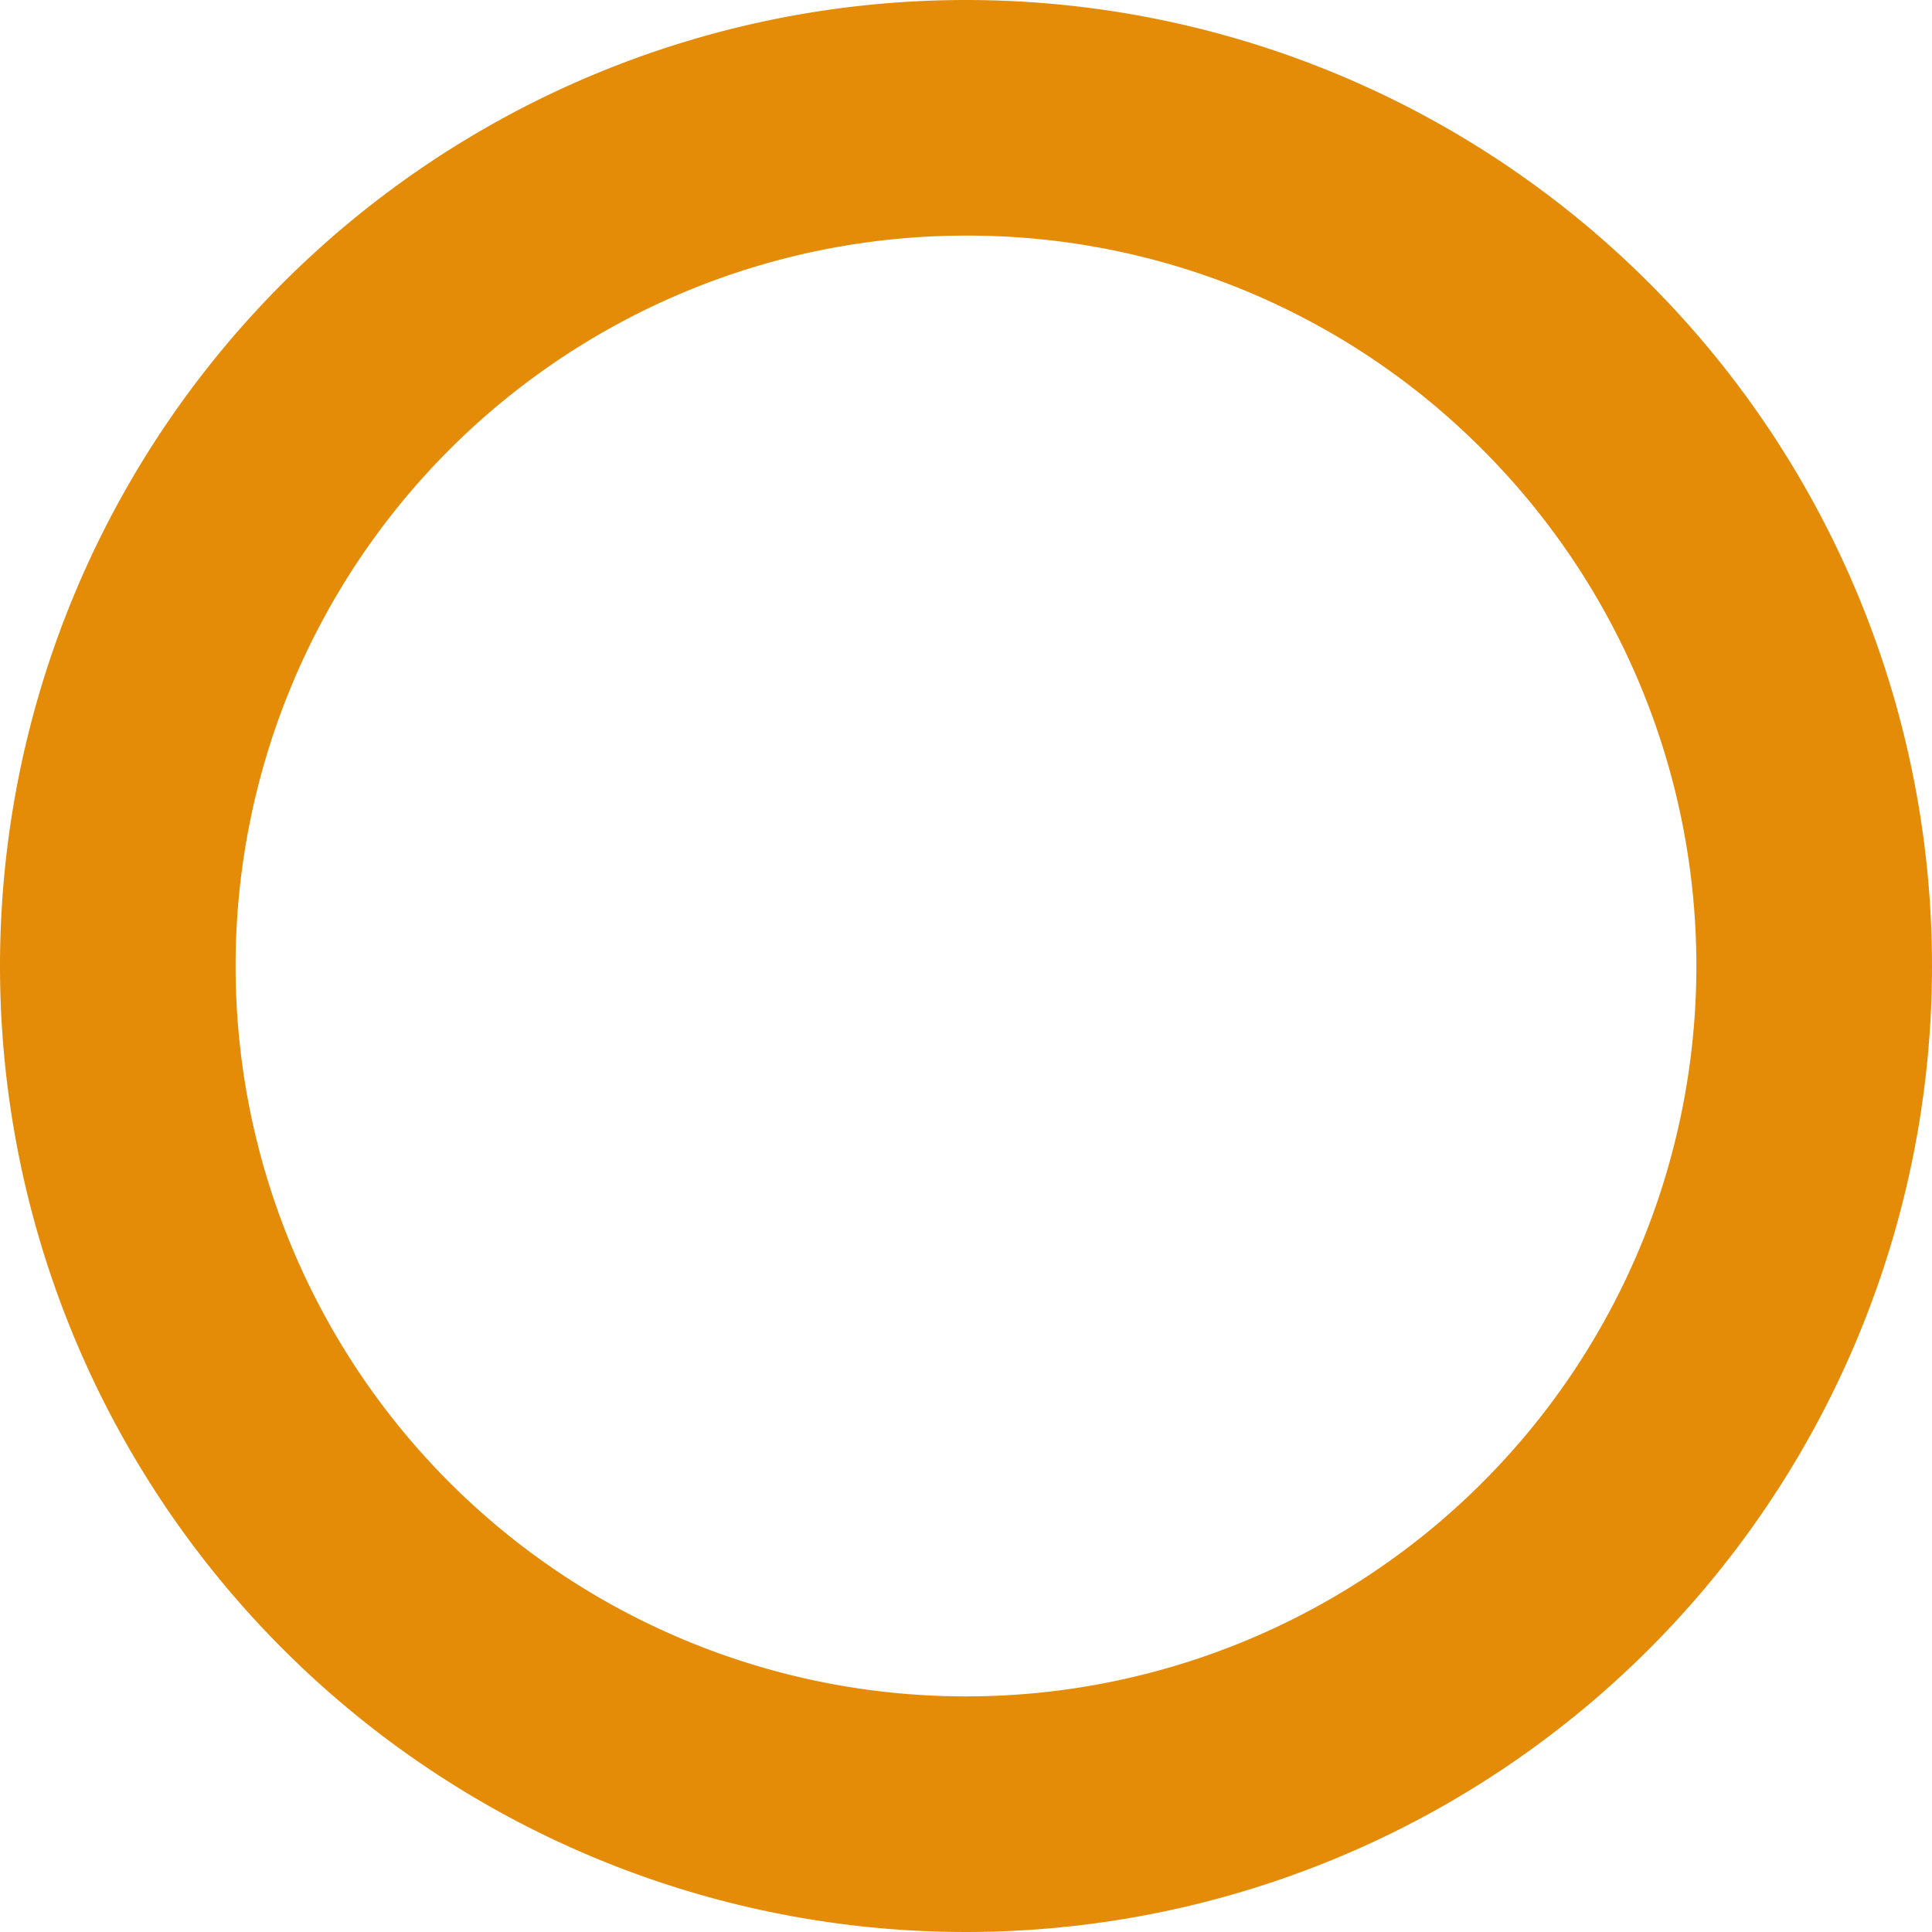
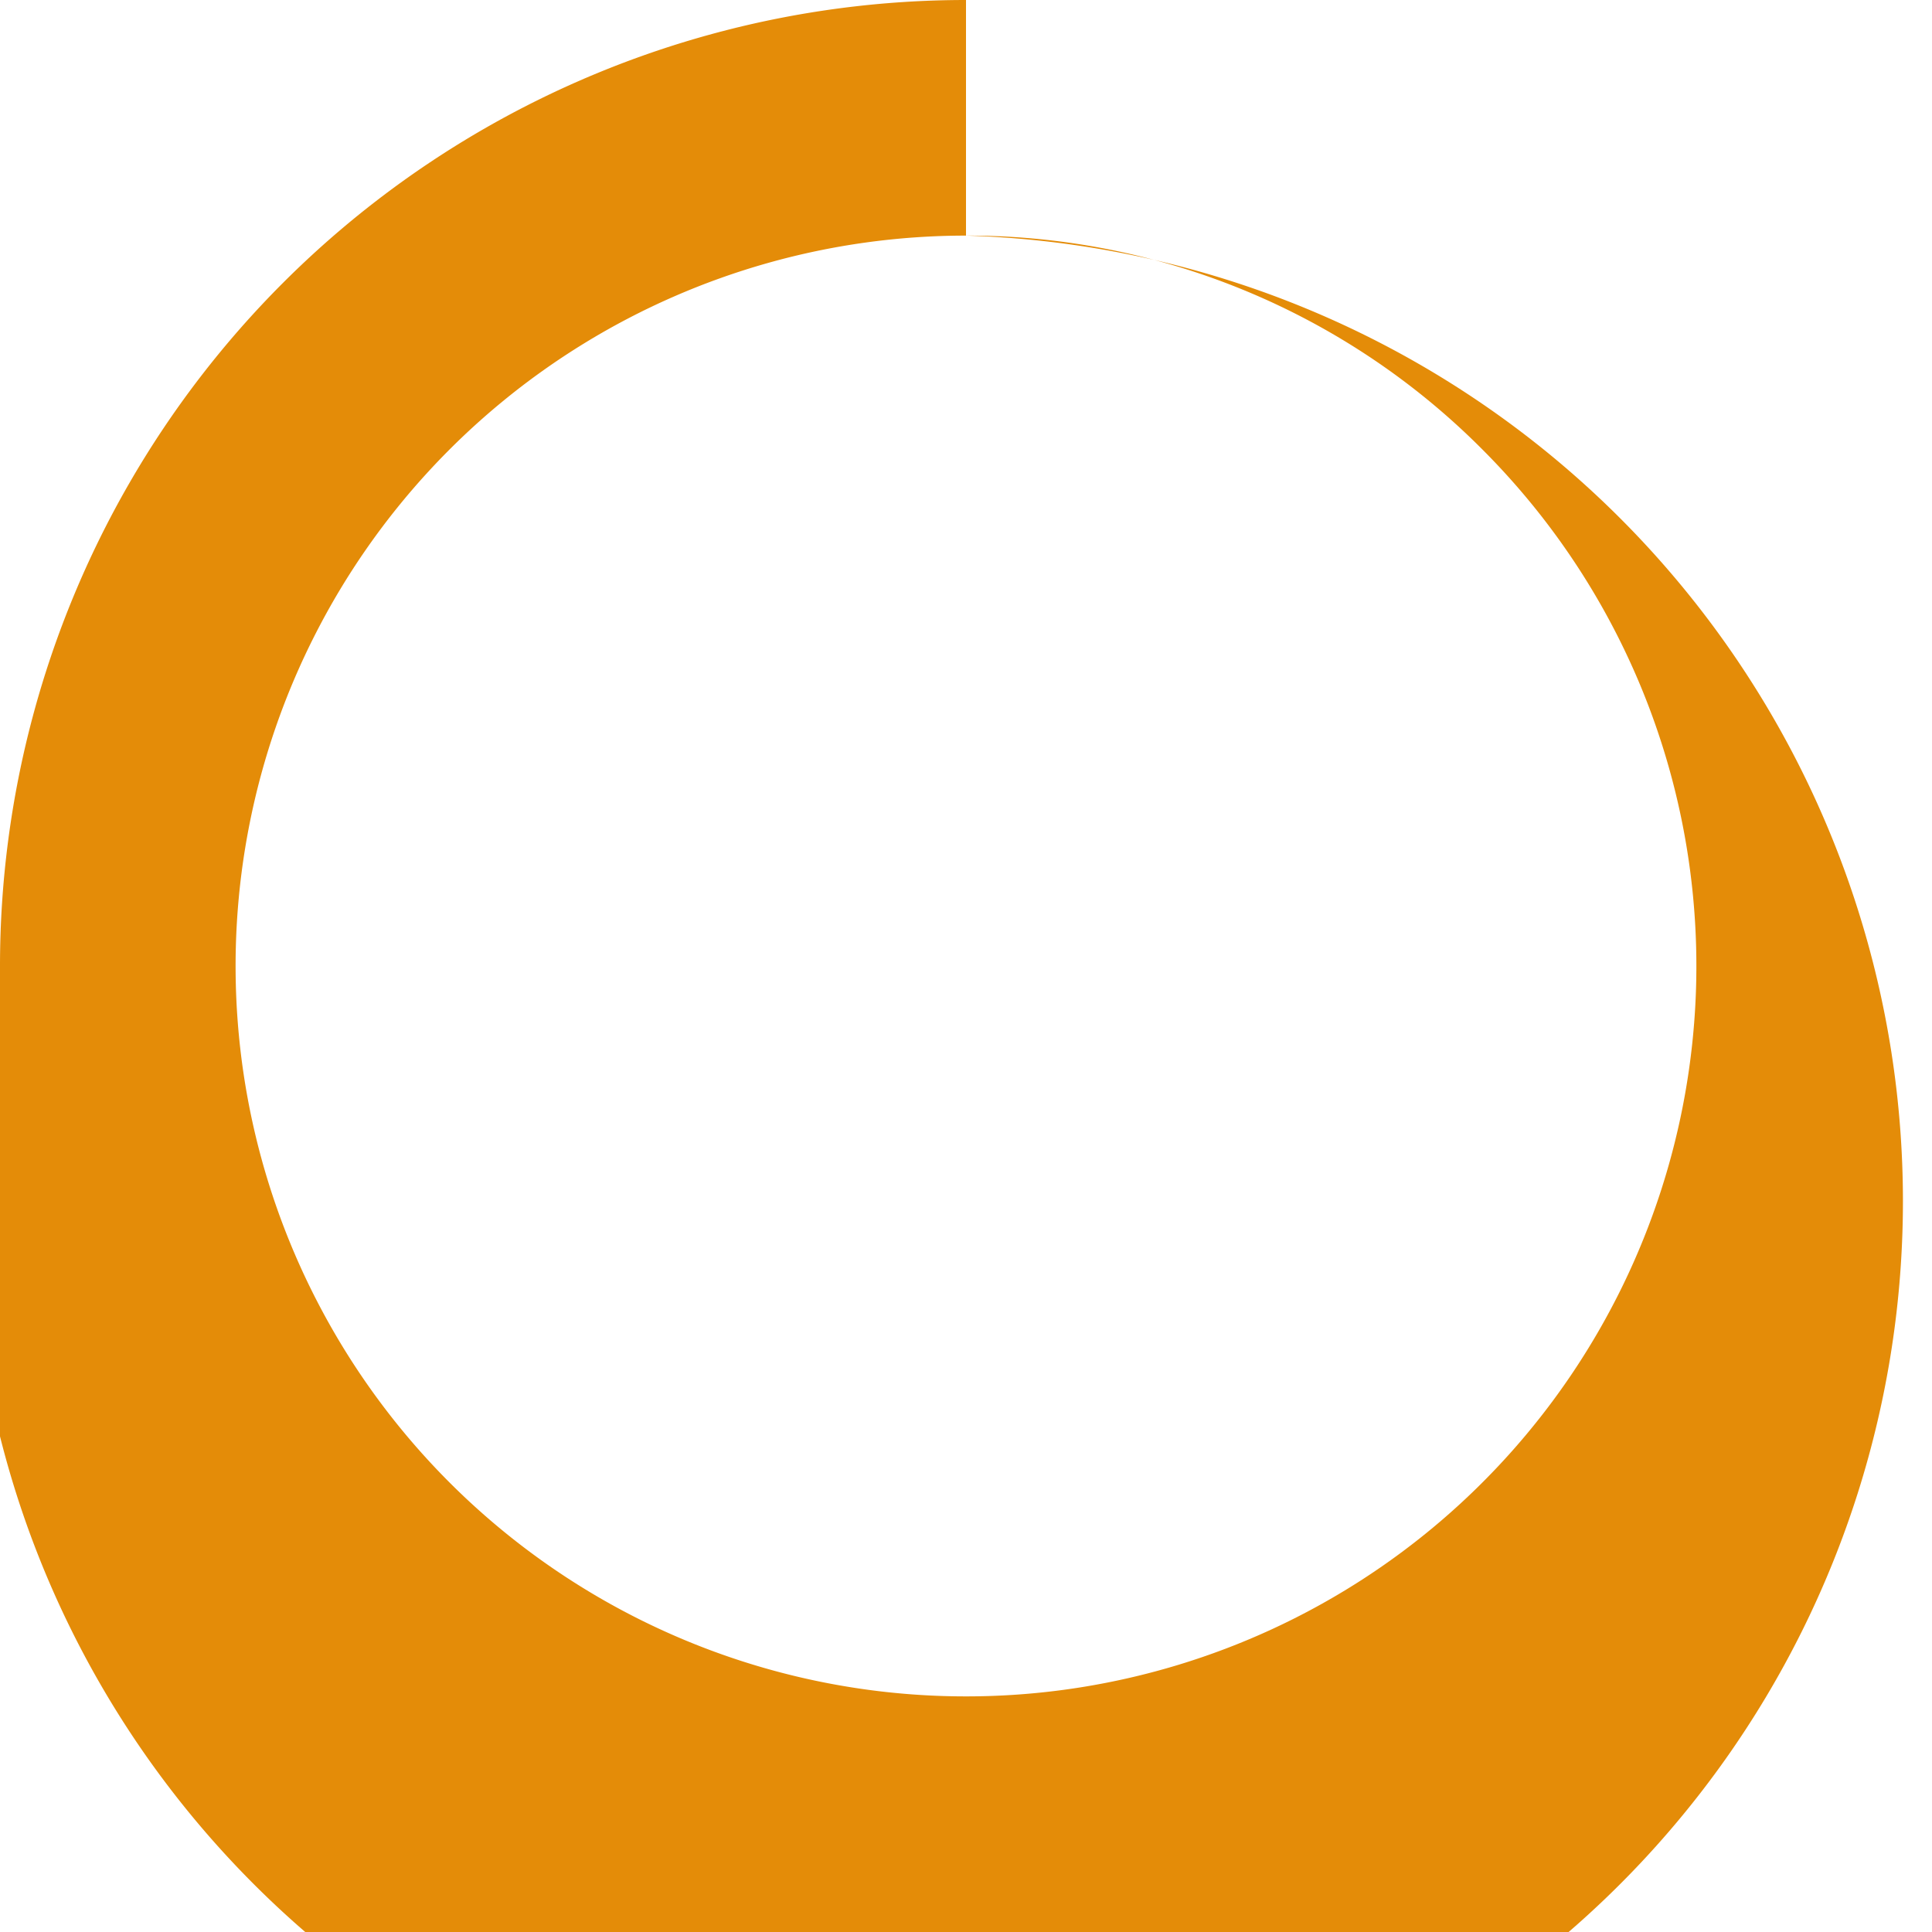
<svg xmlns="http://www.w3.org/2000/svg" width="41" height="41" viewBox="0 0 41 41">
-   <path id="楕円形_28" data-name="楕円形 28" d="M20.5,5A15.5,15.5,0,1,0,31.46,9.54,15.4,15.4,0,0,0,20.5,5m0-5A20.5,20.5,0,1,1,0,20.5,20.5,20.5,0,0,1,20.5,0Z" fill="#e48c08" />
+   <path id="楕円形_28" data-name="楕円形 28" d="M20.5,5A15.5,15.5,0,1,0,31.46,9.54,15.4,15.4,0,0,0,20.5,5A20.5,20.5,0,1,1,0,20.5,20.5,20.5,0,0,1,20.5,0Z" fill="#e48c08" />
</svg>